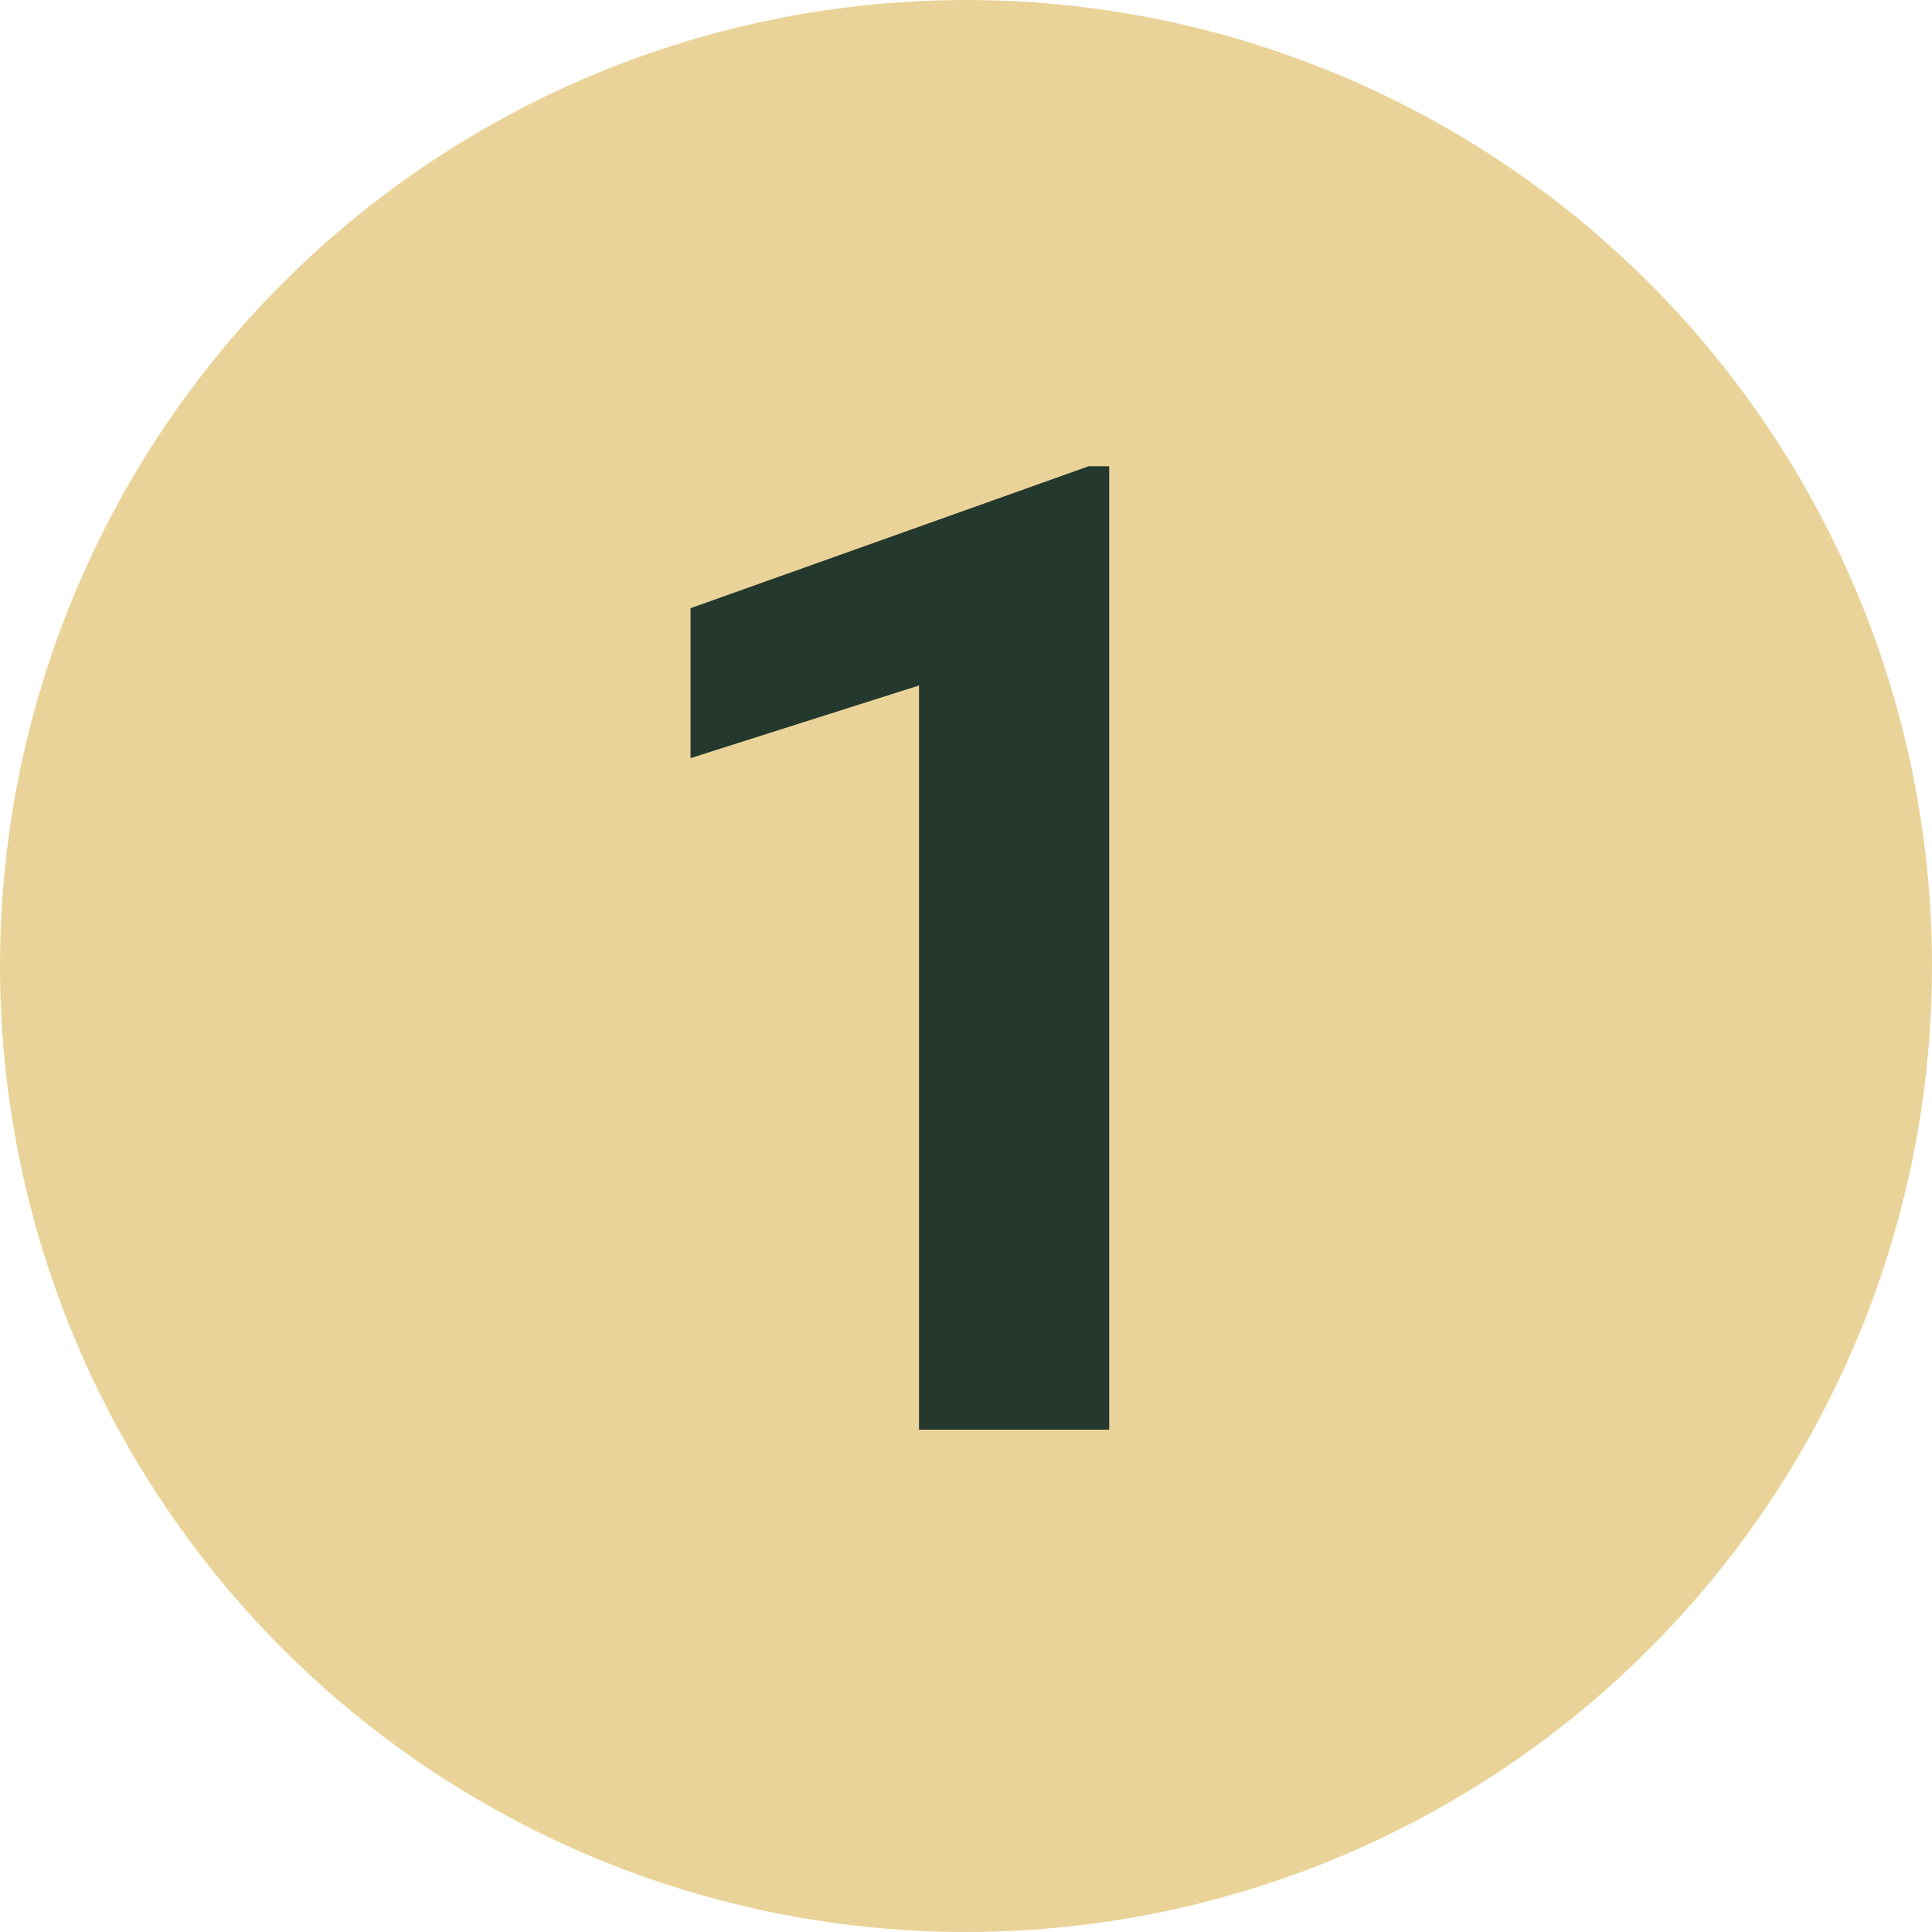
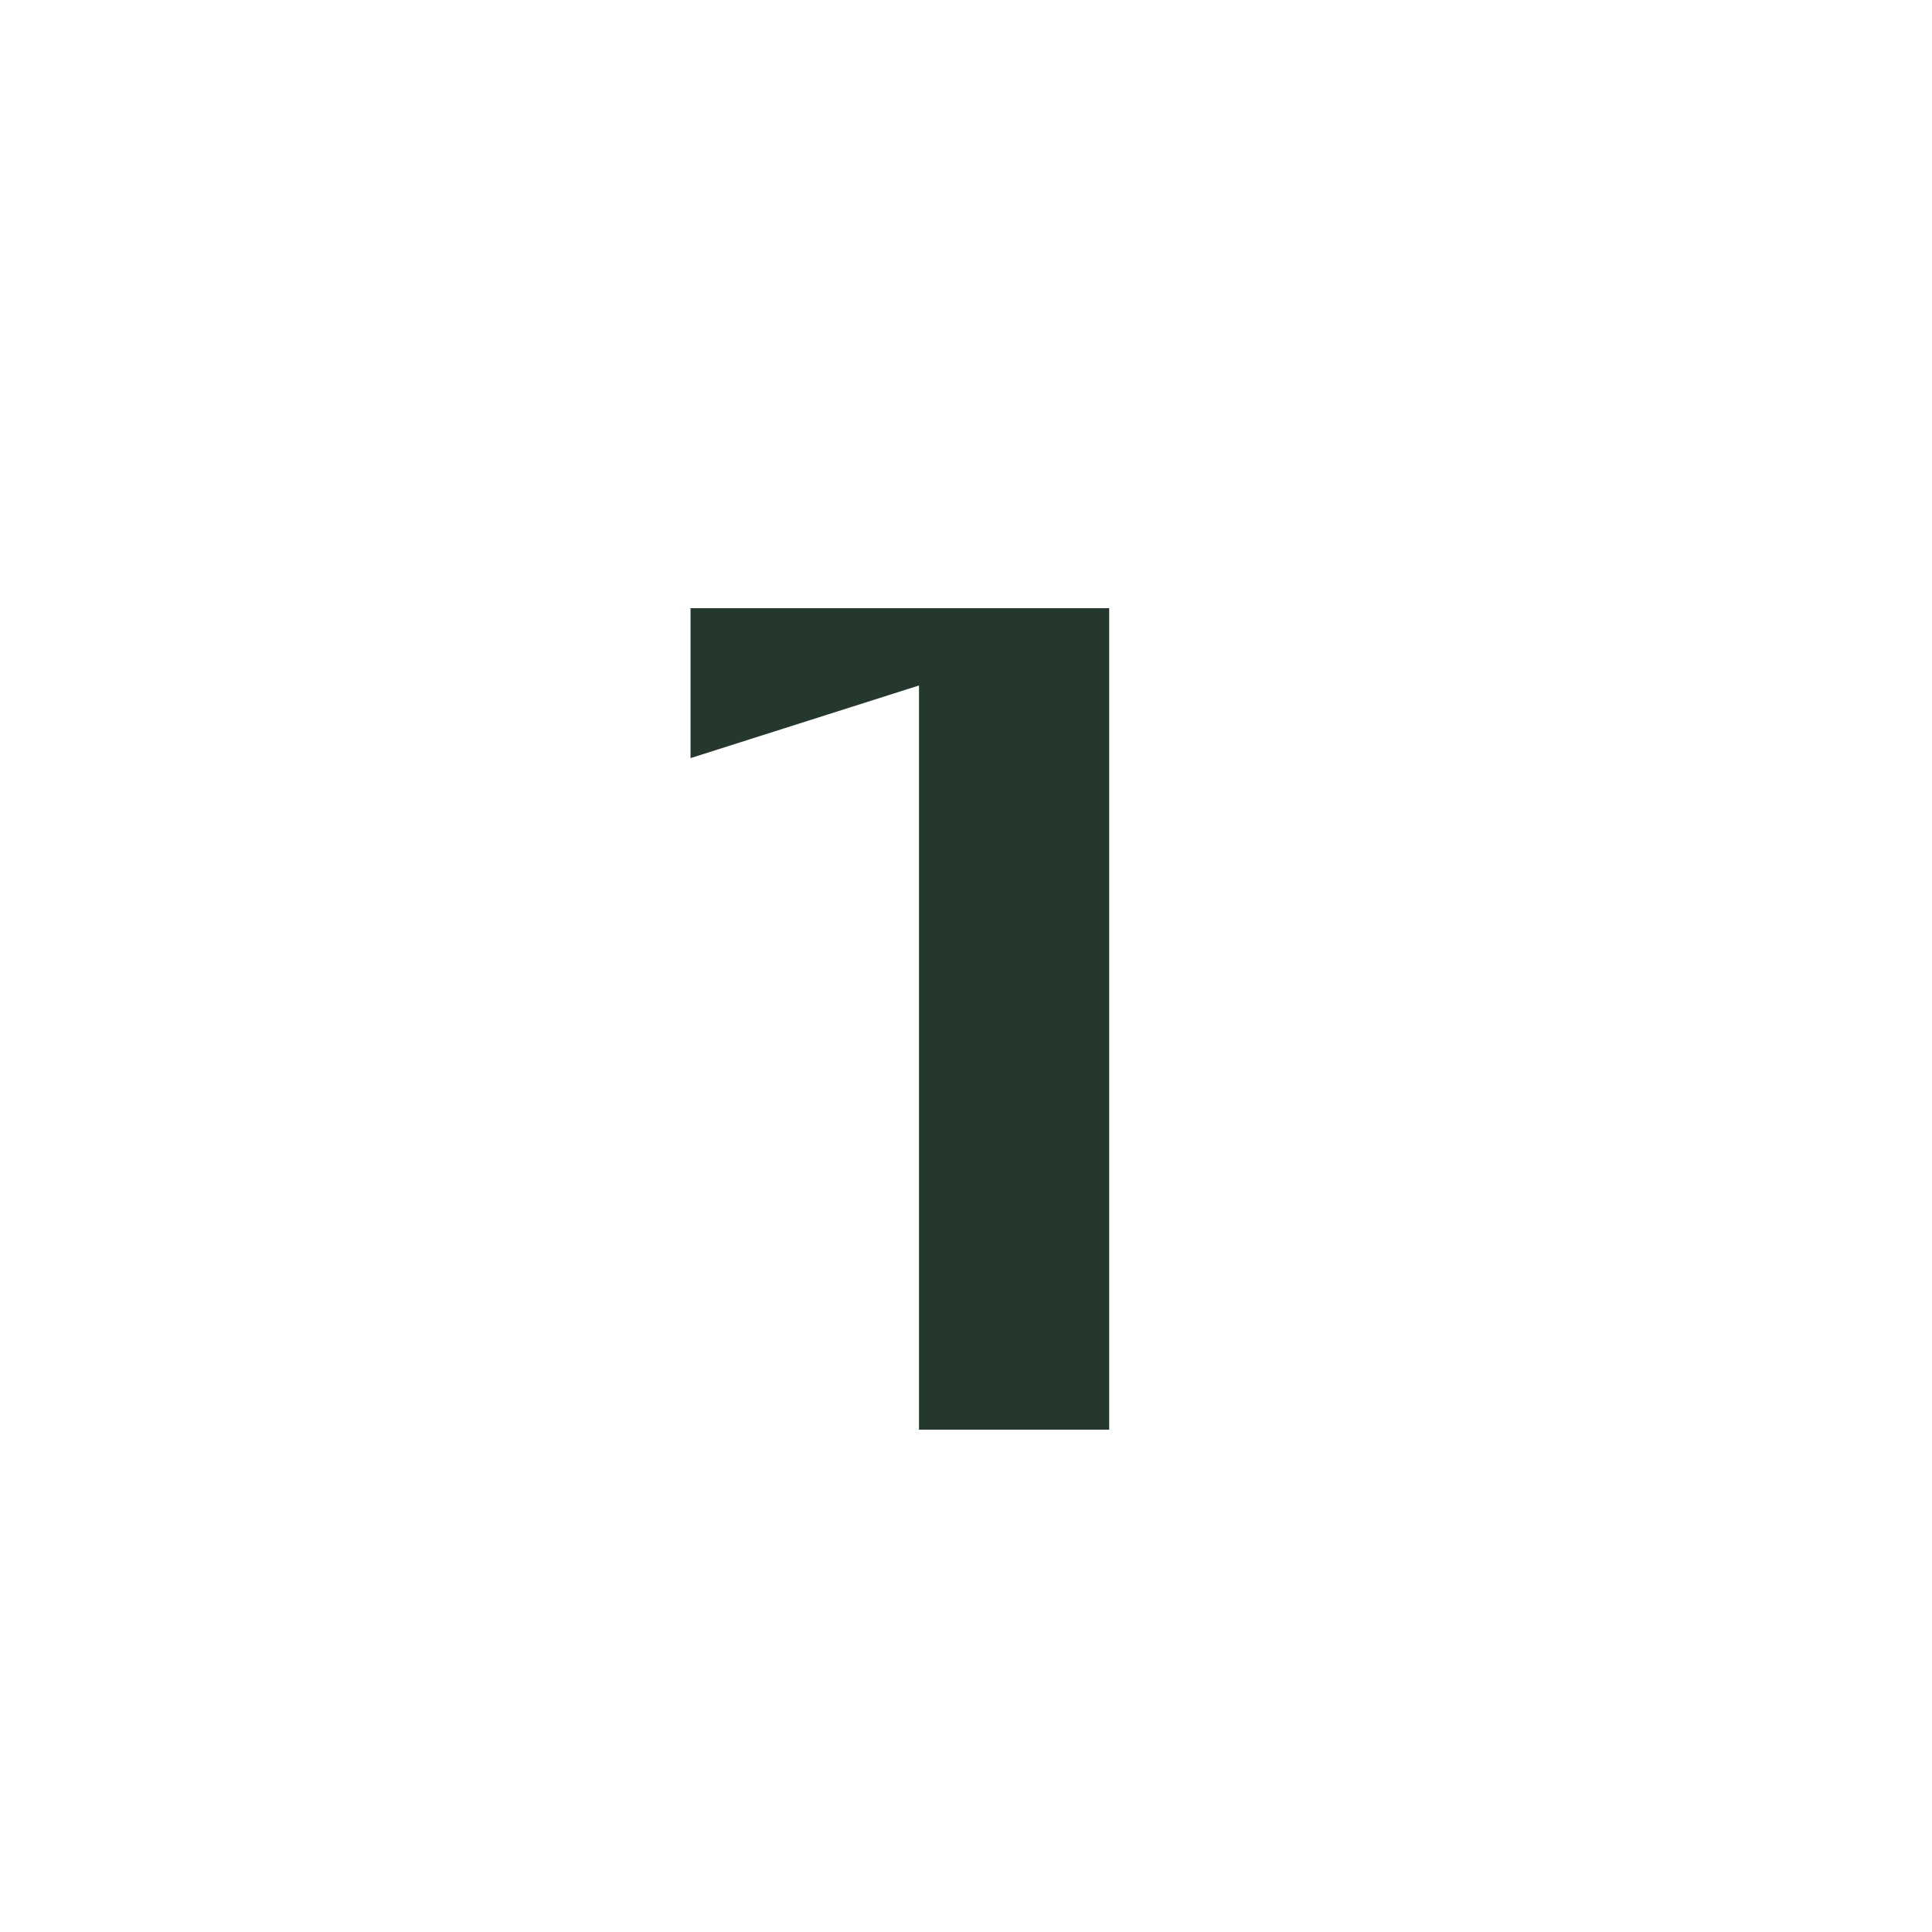
<svg xmlns="http://www.w3.org/2000/svg" width="50" height="50" viewBox="0 0 50 50" fill="none">
-   <circle cx="25" cy="25" r="25" fill="#EAD398" />
-   <path d="M28.706 12.066V37H23.784V17.74L17.871 19.62V15.74L28.176 12.066H28.706Z" fill="#24382E" />
+   <path d="M28.706 12.066V37H23.784V17.74L17.871 19.62V15.74H28.706Z" fill="#24382E" />
</svg>